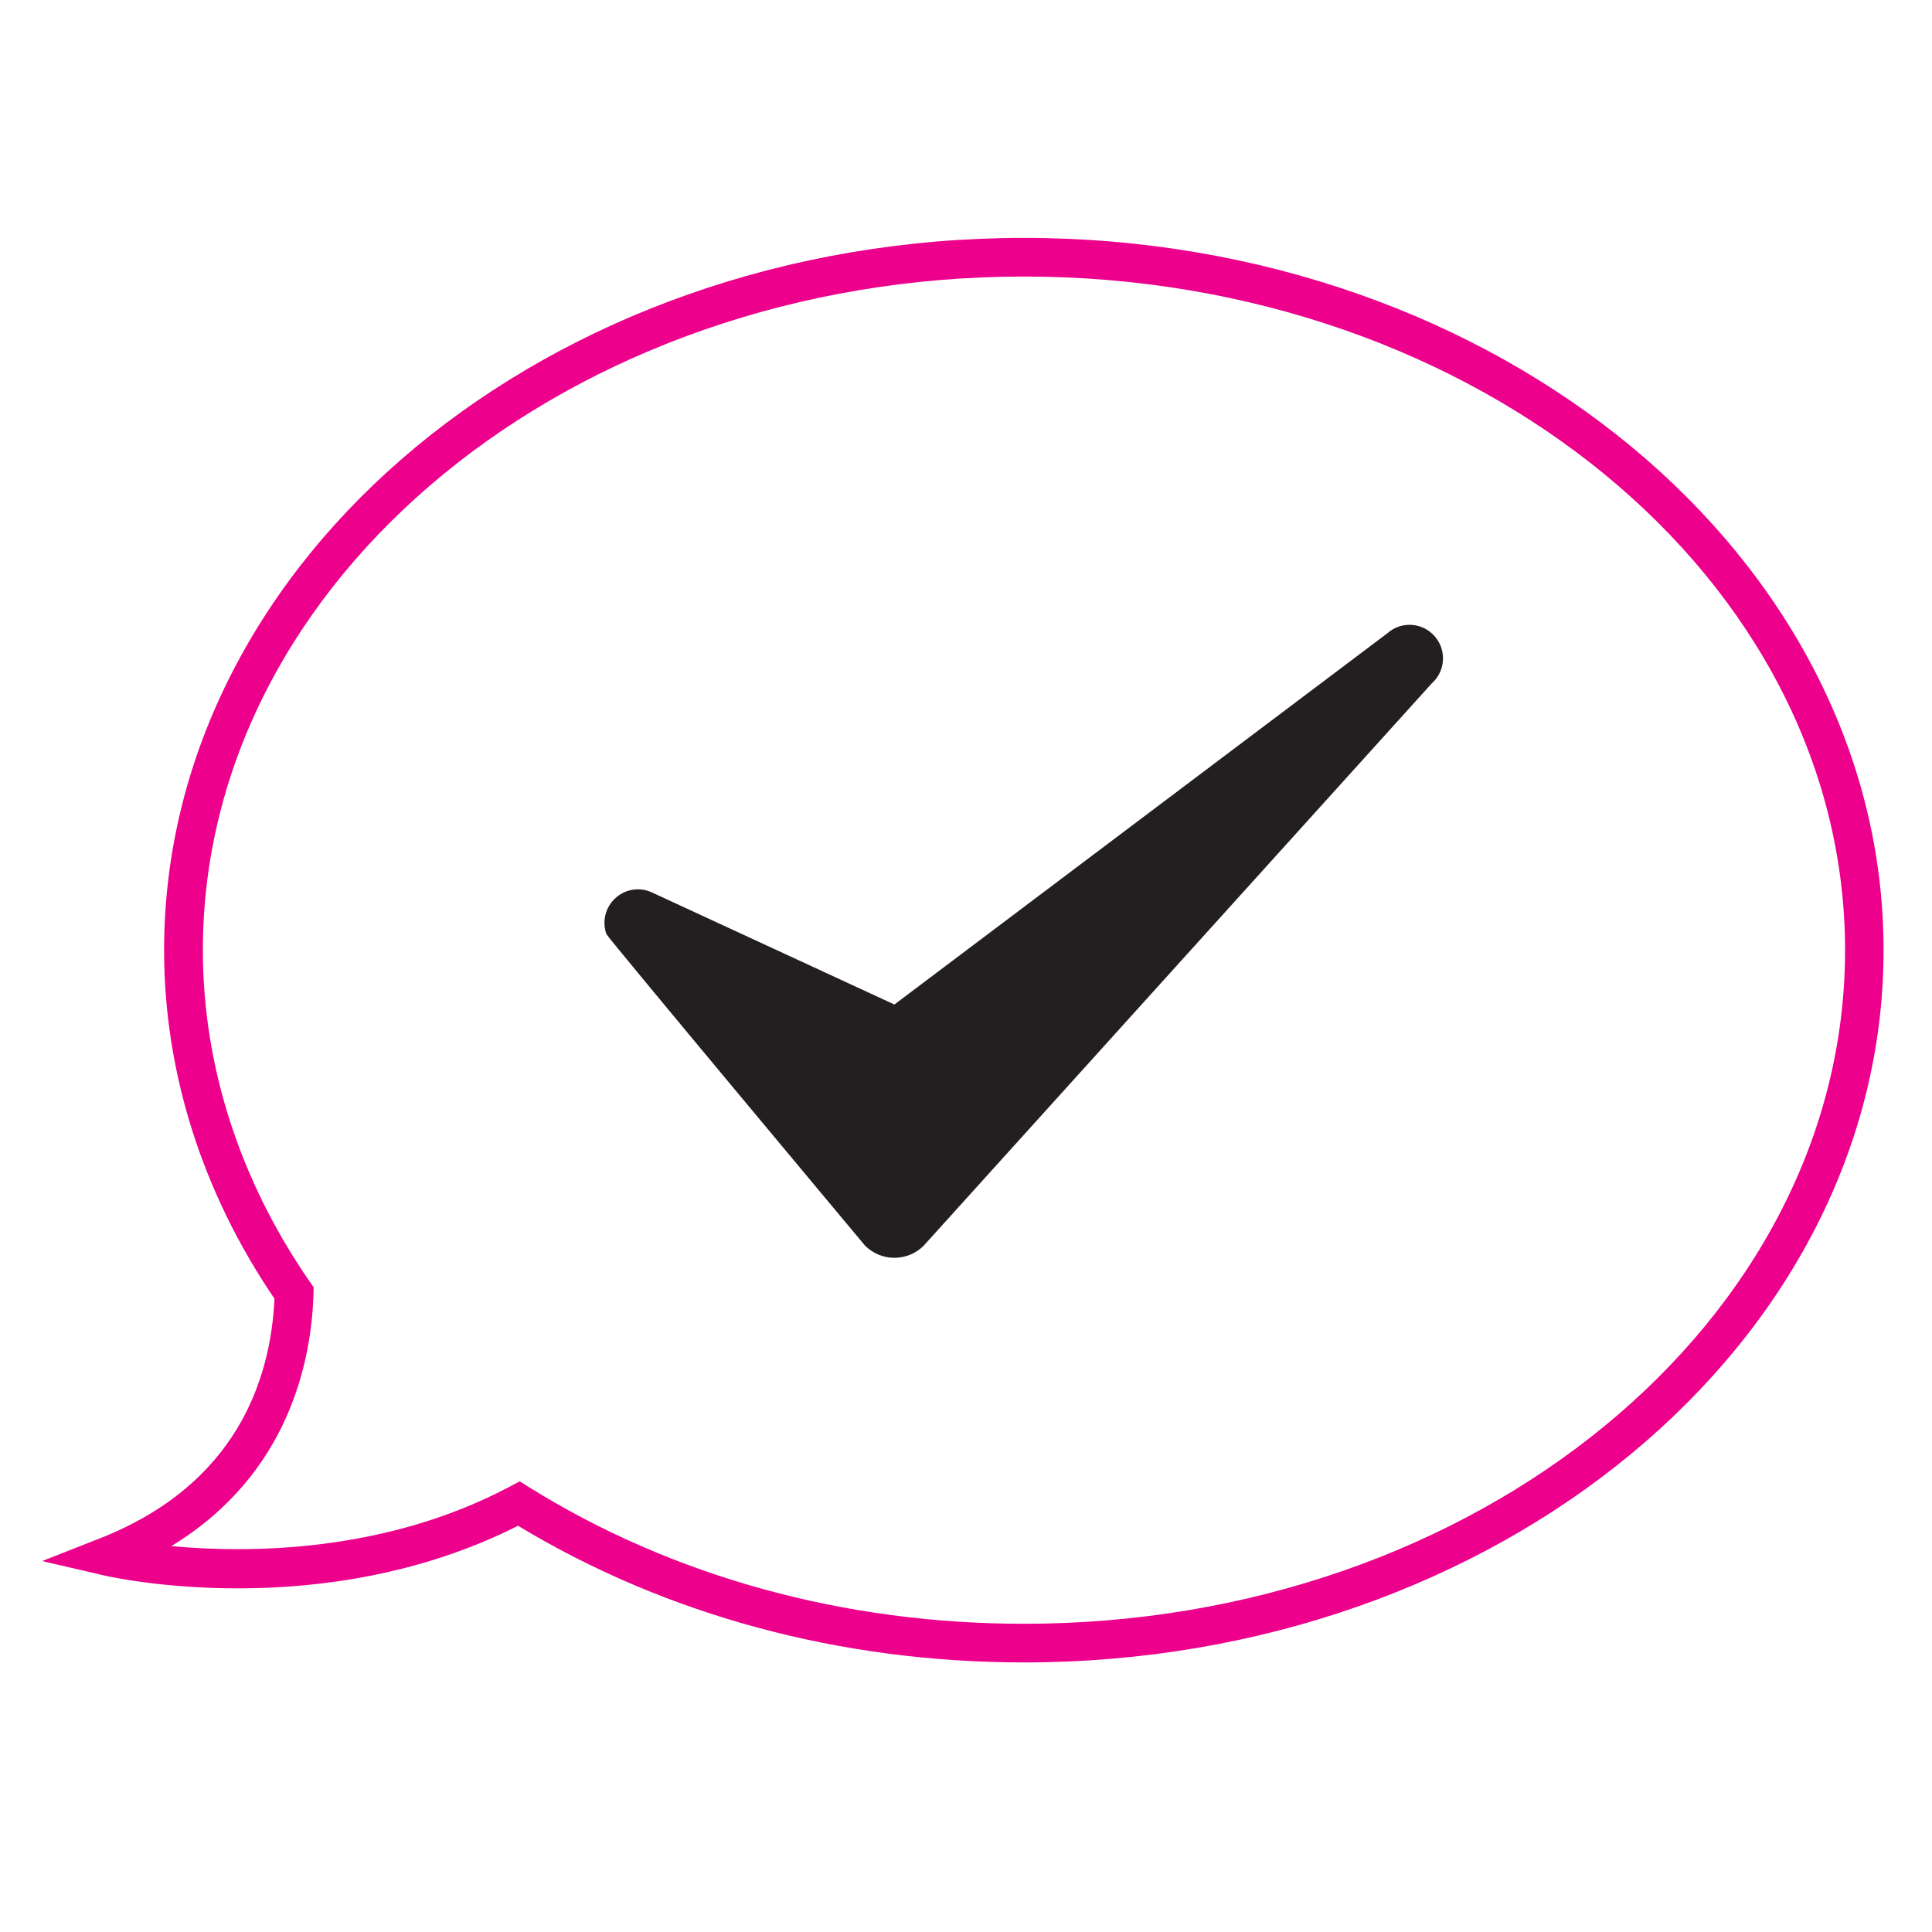
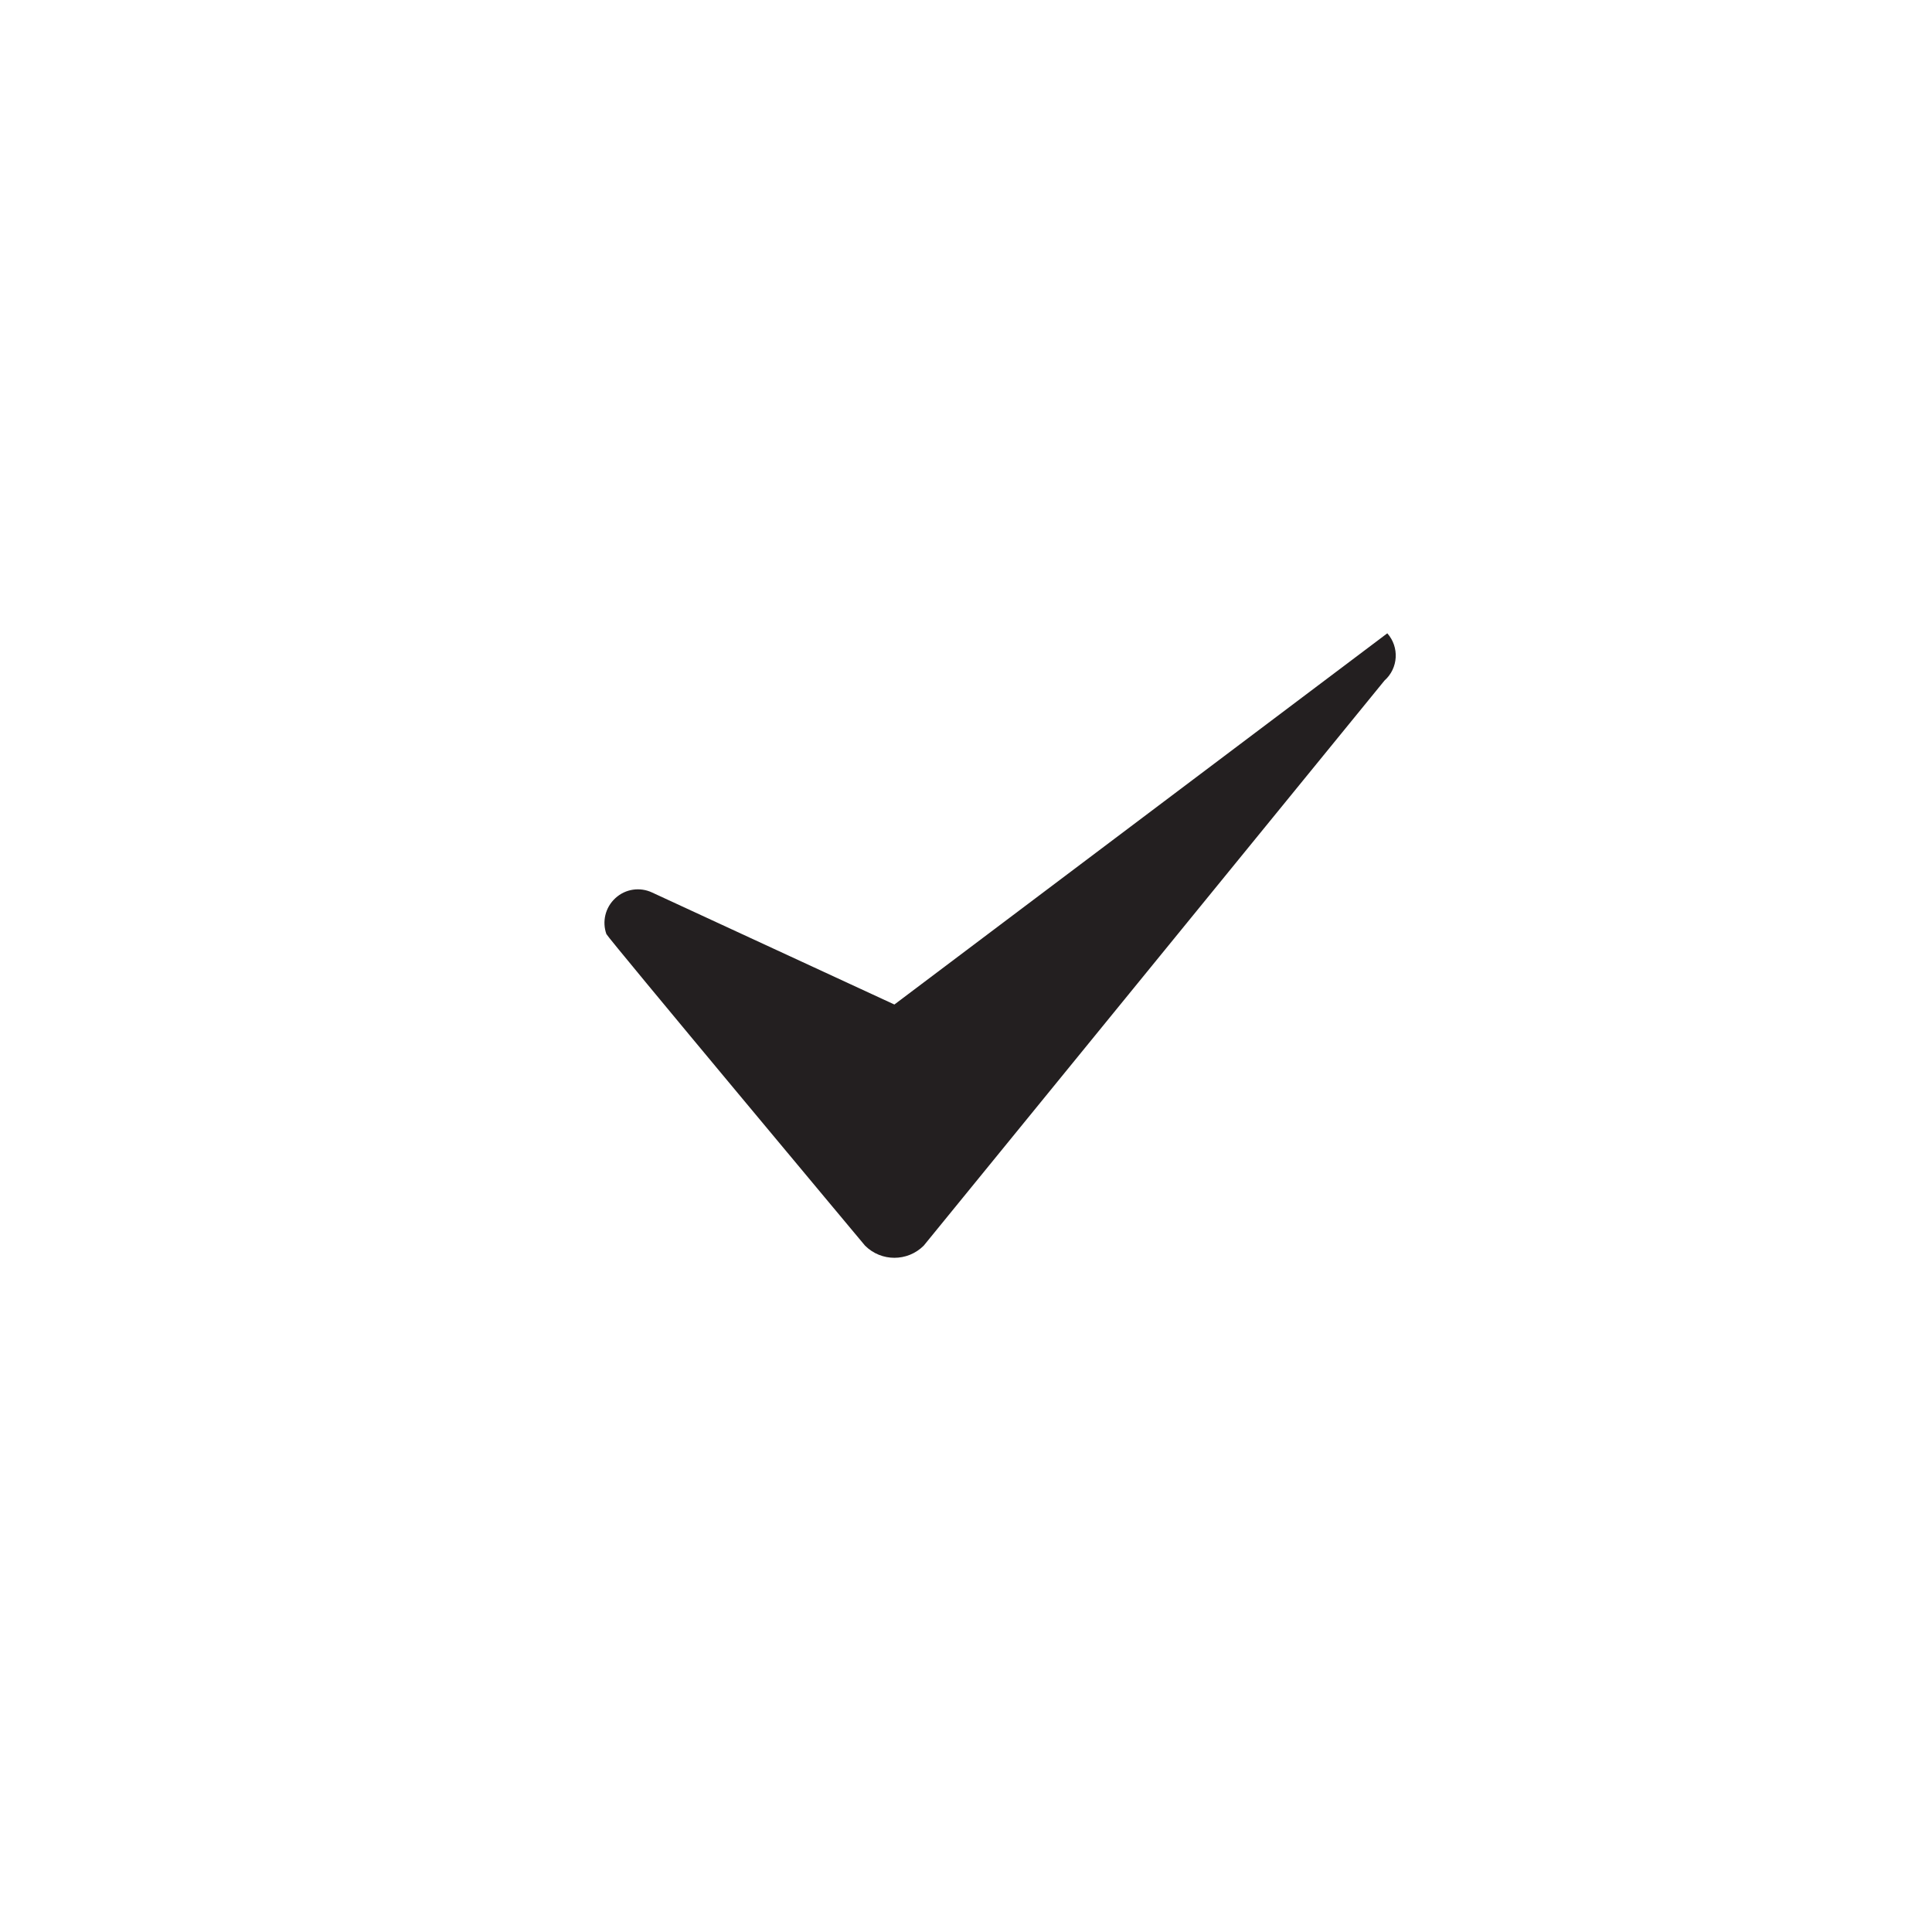
<svg xmlns="http://www.w3.org/2000/svg" version="1.1" id="Layer_1" x="0px" y="0px" viewBox="0 0 150 150" style="enable-background:new 0 0 150 150;" xml:space="preserve">
  <style type="text/css">
	.st0{fill:#EC008C;}
	.st1{fill:#231F20;}
</style>
  <g>
    <g>
-       <path class="st0" d="M79.5,129.07c-14.24,0-27.8-3.67-39.28-10.61c-15.22,7.68-31.56,4-32.26,3.83l-4.69-1.09l4.48-1.76    c10.62-4.18,13.27-12.33,13.56-18.61c-5.61-8.25-8.57-17.59-8.57-27.06c0-30.49,29.94-55.3,66.75-55.3s66.75,24.81,66.75,55.3    S116.31,129.07,79.5,129.07z M40.35,115.01l0.73,0.46c11.15,6.94,24.44,10.6,38.42,10.6c35.15,0,63.75-23.46,63.75-52.3    s-28.6-52.3-63.75-52.3s-63.75,23.46-63.75,52.3c0,9.01,2.88,17.92,8.32,25.77l0.28,0.4l-0.01,0.49    c-0.15,5.18-1.88,14.03-11.04,19.61c5.92,0.55,16.55,0.55,26.3-4.63L40.35,115.01z" />
-     </g>
-     <path class="st1" d="M71.72,96.71c-1.26,1.26-3.3,1.26-4.56,0c0,0-19.98-23.91-20.08-24.19c-0.34-0.95-0.1-2.06,0.7-2.79   c0.79-0.73,1.92-0.87,2.84-0.44c0.31,0.14,18.82,8.7,18.82,8.7l38.27-28.82c1.07-0.96,2.72-0.86,3.67,0.22   c0.95,1.07,0.86,2.71-0.22,3.67L71.72,96.71z" />
+       </g>
+     <path class="st1" d="M71.72,96.71c-1.26,1.26-3.3,1.26-4.56,0c0,0-19.98-23.91-20.08-24.19c-0.34-0.95-0.1-2.06,0.7-2.79   c0.79-0.73,1.92-0.87,2.84-0.44c0.31,0.14,18.82,8.7,18.82,8.7l38.27-28.82c0.95,1.07,0.86,2.71-0.22,3.67L71.72,96.71z" />
  </g>
</svg>